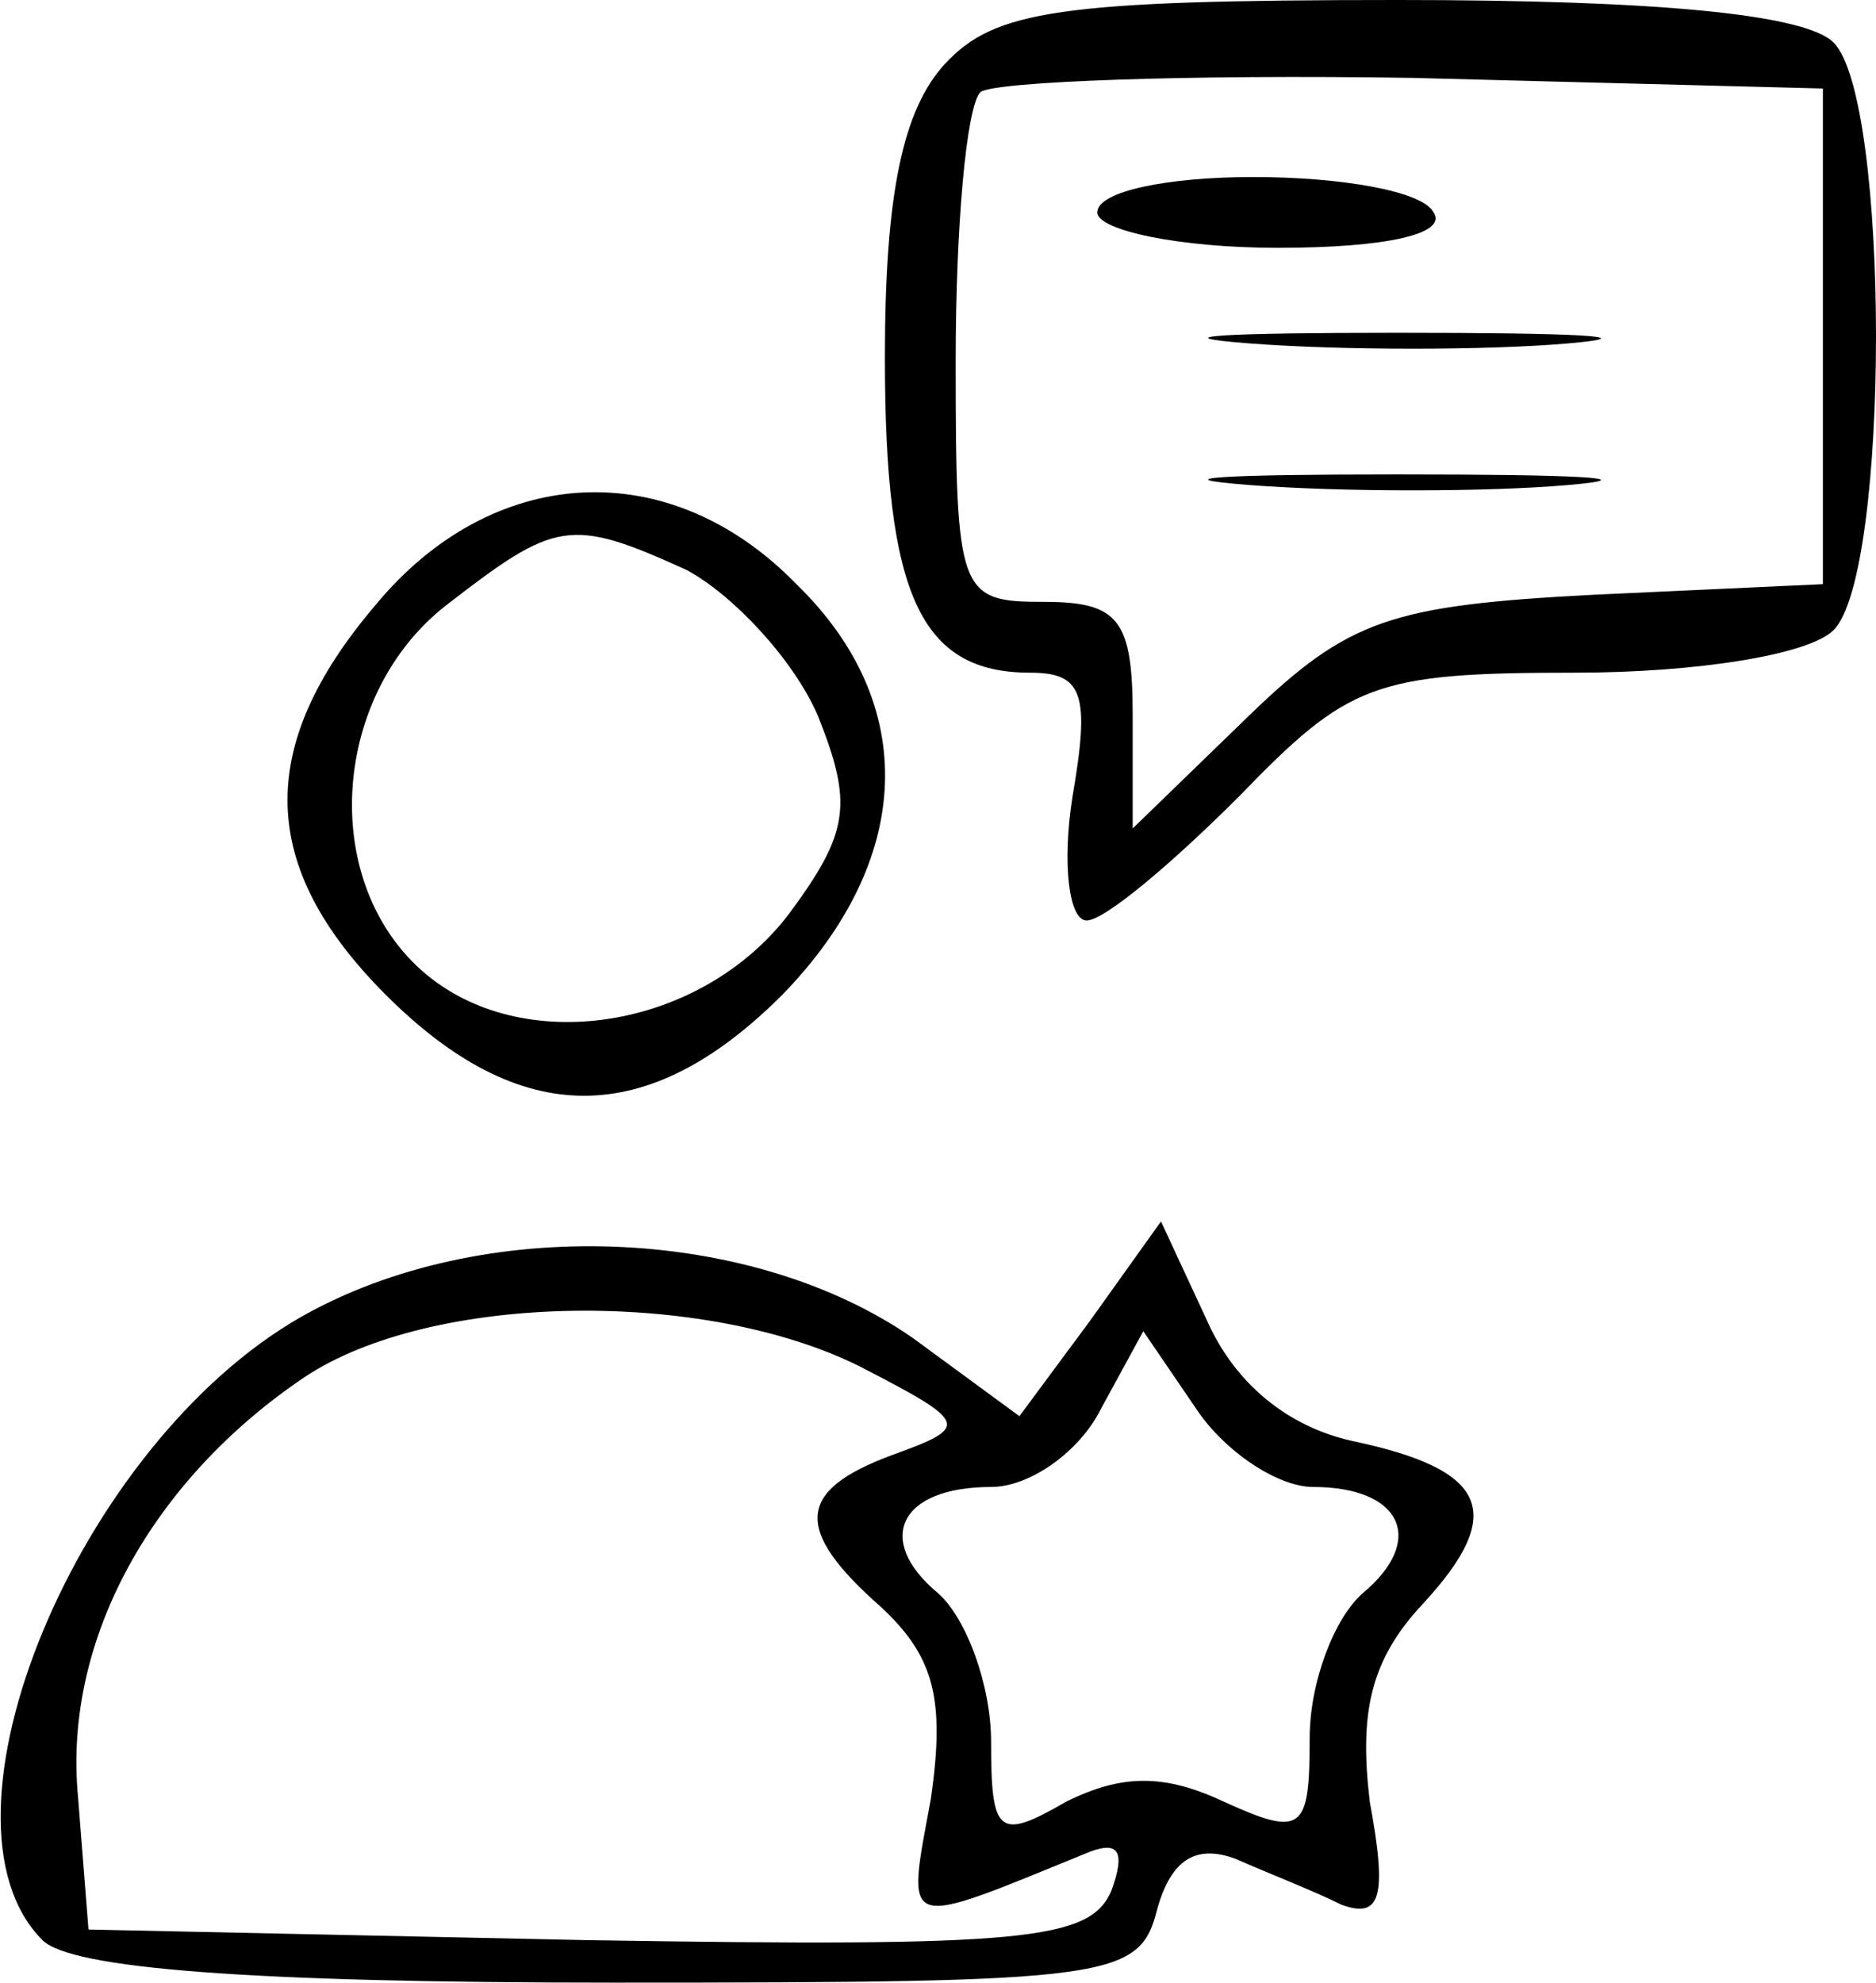
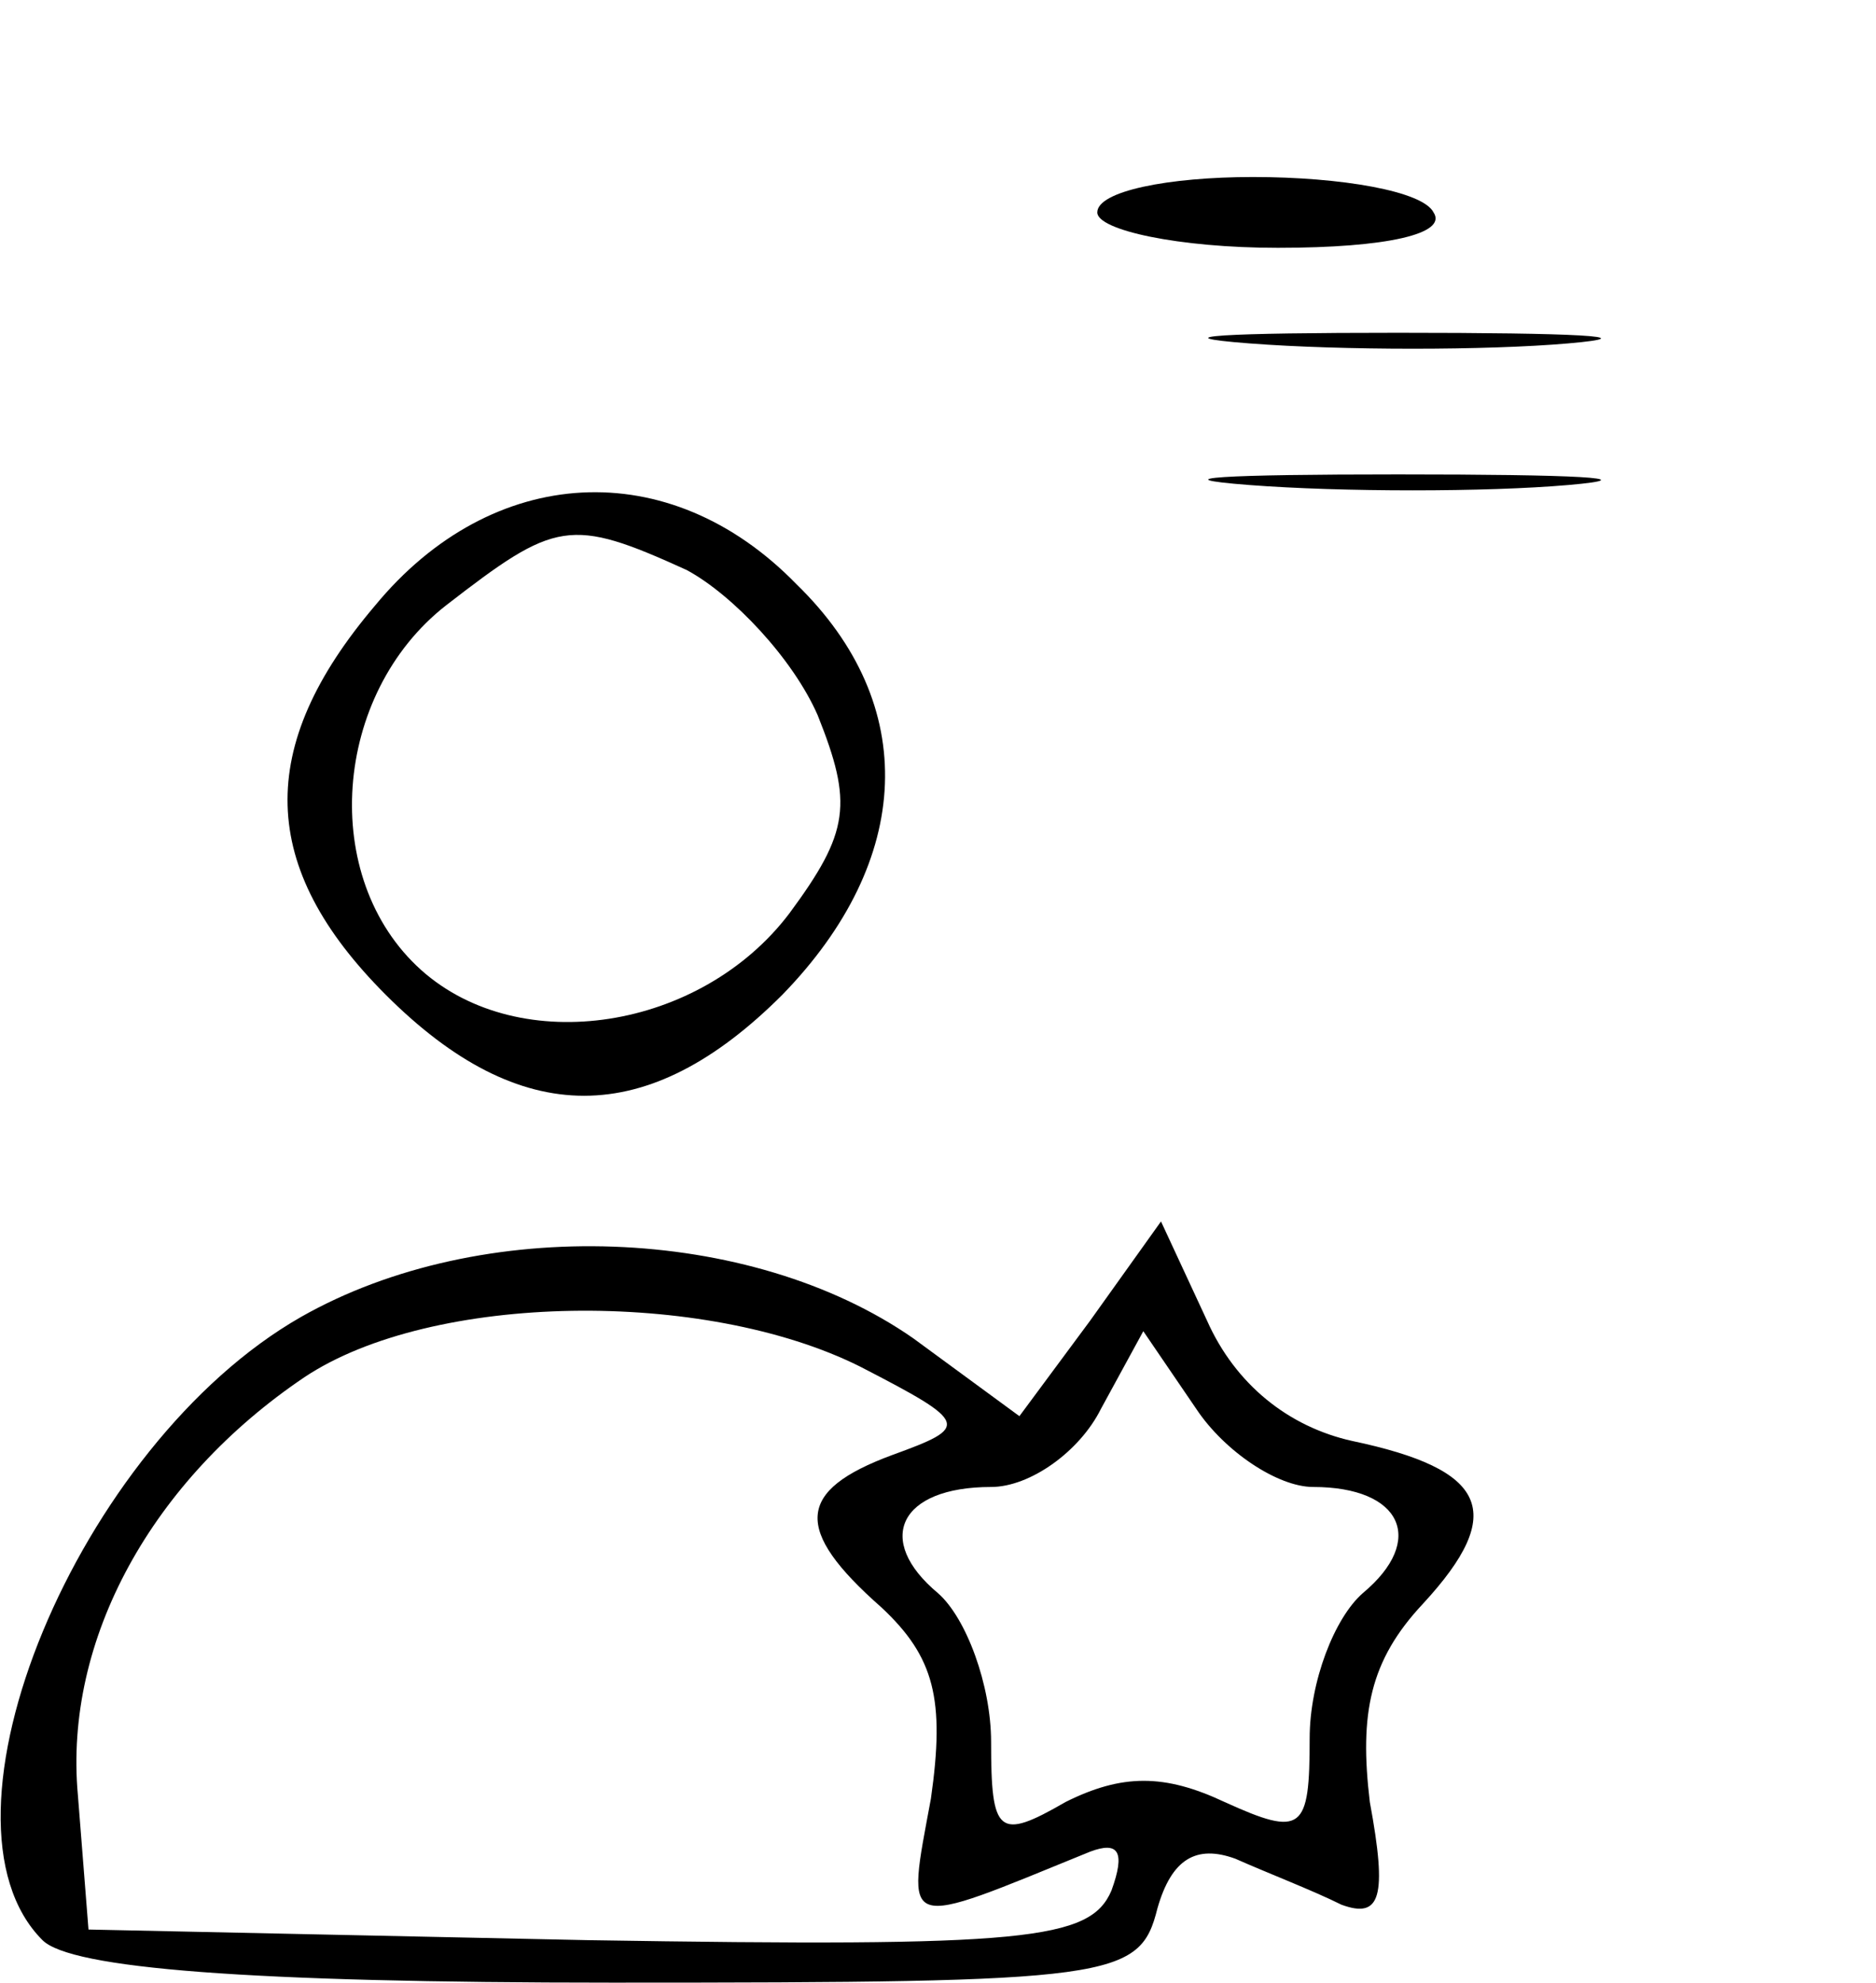
<svg xmlns="http://www.w3.org/2000/svg" version="1.0" width="53pt" height="56pt" viewBox="0 0 53 56" preserveAspectRatio="xMidYMid meet">
  <g transform="translate(0,56) scale(0.1,-0.1)" fill="#000000" stroke="none">
-     <path d="M267 542 c-12 -13 -17 -37 -17 -83 0 -67 10 -89 41 -89 15 0 17 -6 12 -35 -3 -19 -1 -35 4 -35 5 0 24 16 43 35 31 32 38 35 95 35 34 0 66 5 73 12 16 16 16 150 0 166 -8 8 -50 12 -123 12 -96 0 -114 -3 -128 -18z m248 -77 l0 -70 -65 -3 c-57 -3 -69 -7 -97 -34 l-33 -32 0 32 c0 27 -4 32 -25 32 -24 0 -25 2 -25 68 0 38 3 72 7 76 4 3 59 5 122 4 l116 -3 0 -70z" />
    <path d="M310 500 c0 -5 23 -10 51 -10 31 0 48 4 44 10 -3 6 -26 10 -51 10 -24 0 -44 -4 -44 -10z" />
    <path d="M353 463 c26 -2 67 -2 90 0 23 2 2 3 -48 3 -49 0 -68 -1 -42 -3z" />
    <path d="M353 423 c26 -2 67 -2 90 0 23 2 2 3 -48 3 -49 0 -68 -1 -42 -3z" />
    <path d="M106 389 c-34 -40 -33 -74 3 -110 38 -38 74 -38 112 0 37 38 39 82 4 116 -36 37 -86 34 -119 -6z m88 10 c13 -7 30 -25 37 -41 10 -25 9 -33 -8 -56 -25 -33 -76 -41 -104 -16 -29 26 -25 78 7 103 31 24 35 25 68 10z" />
    <path d="M85 188 c-63 -36 -107 -142 -73 -176 8 -8 58 -12 161 -12 142 0 149 1 154 21 4 14 11 18 22 14 9 -4 22 -9 30 -13 11 -4 13 2 8 29 -3 25 0 40 15 56 24 26 18 38 -20 46 -18 4 -33 16 -41 34 l-13 28 -20 -28 -20 -27 -30 22 c-46 32 -122 35 -173 6z m158 -14 c31 -16 31 -17 9 -25 -27 -10 -28 -21 -3 -43 15 -14 18 -26 14 -54 -7 -38 -9 -37 45 -15 8 3 10 0 6 -11 -6 -14 -24 -16 -148 -14 l-141 3 -3 38 c-4 44 21 89 64 118 36 24 113 25 157 3z m128 -34 c25 0 32 -15 14 -30 -8 -7 -15 -25 -15 -41 0 -26 -2 -28 -24 -18 -17 8 -29 8 -45 0 -19 -11 -21 -9 -21 17 0 16 -7 35 -15 42 -18 15 -11 30 15 30 11 0 25 10 31 22 l12 22 15 -22 c8 -12 23 -22 33 -22z" />
  </g>
</svg>